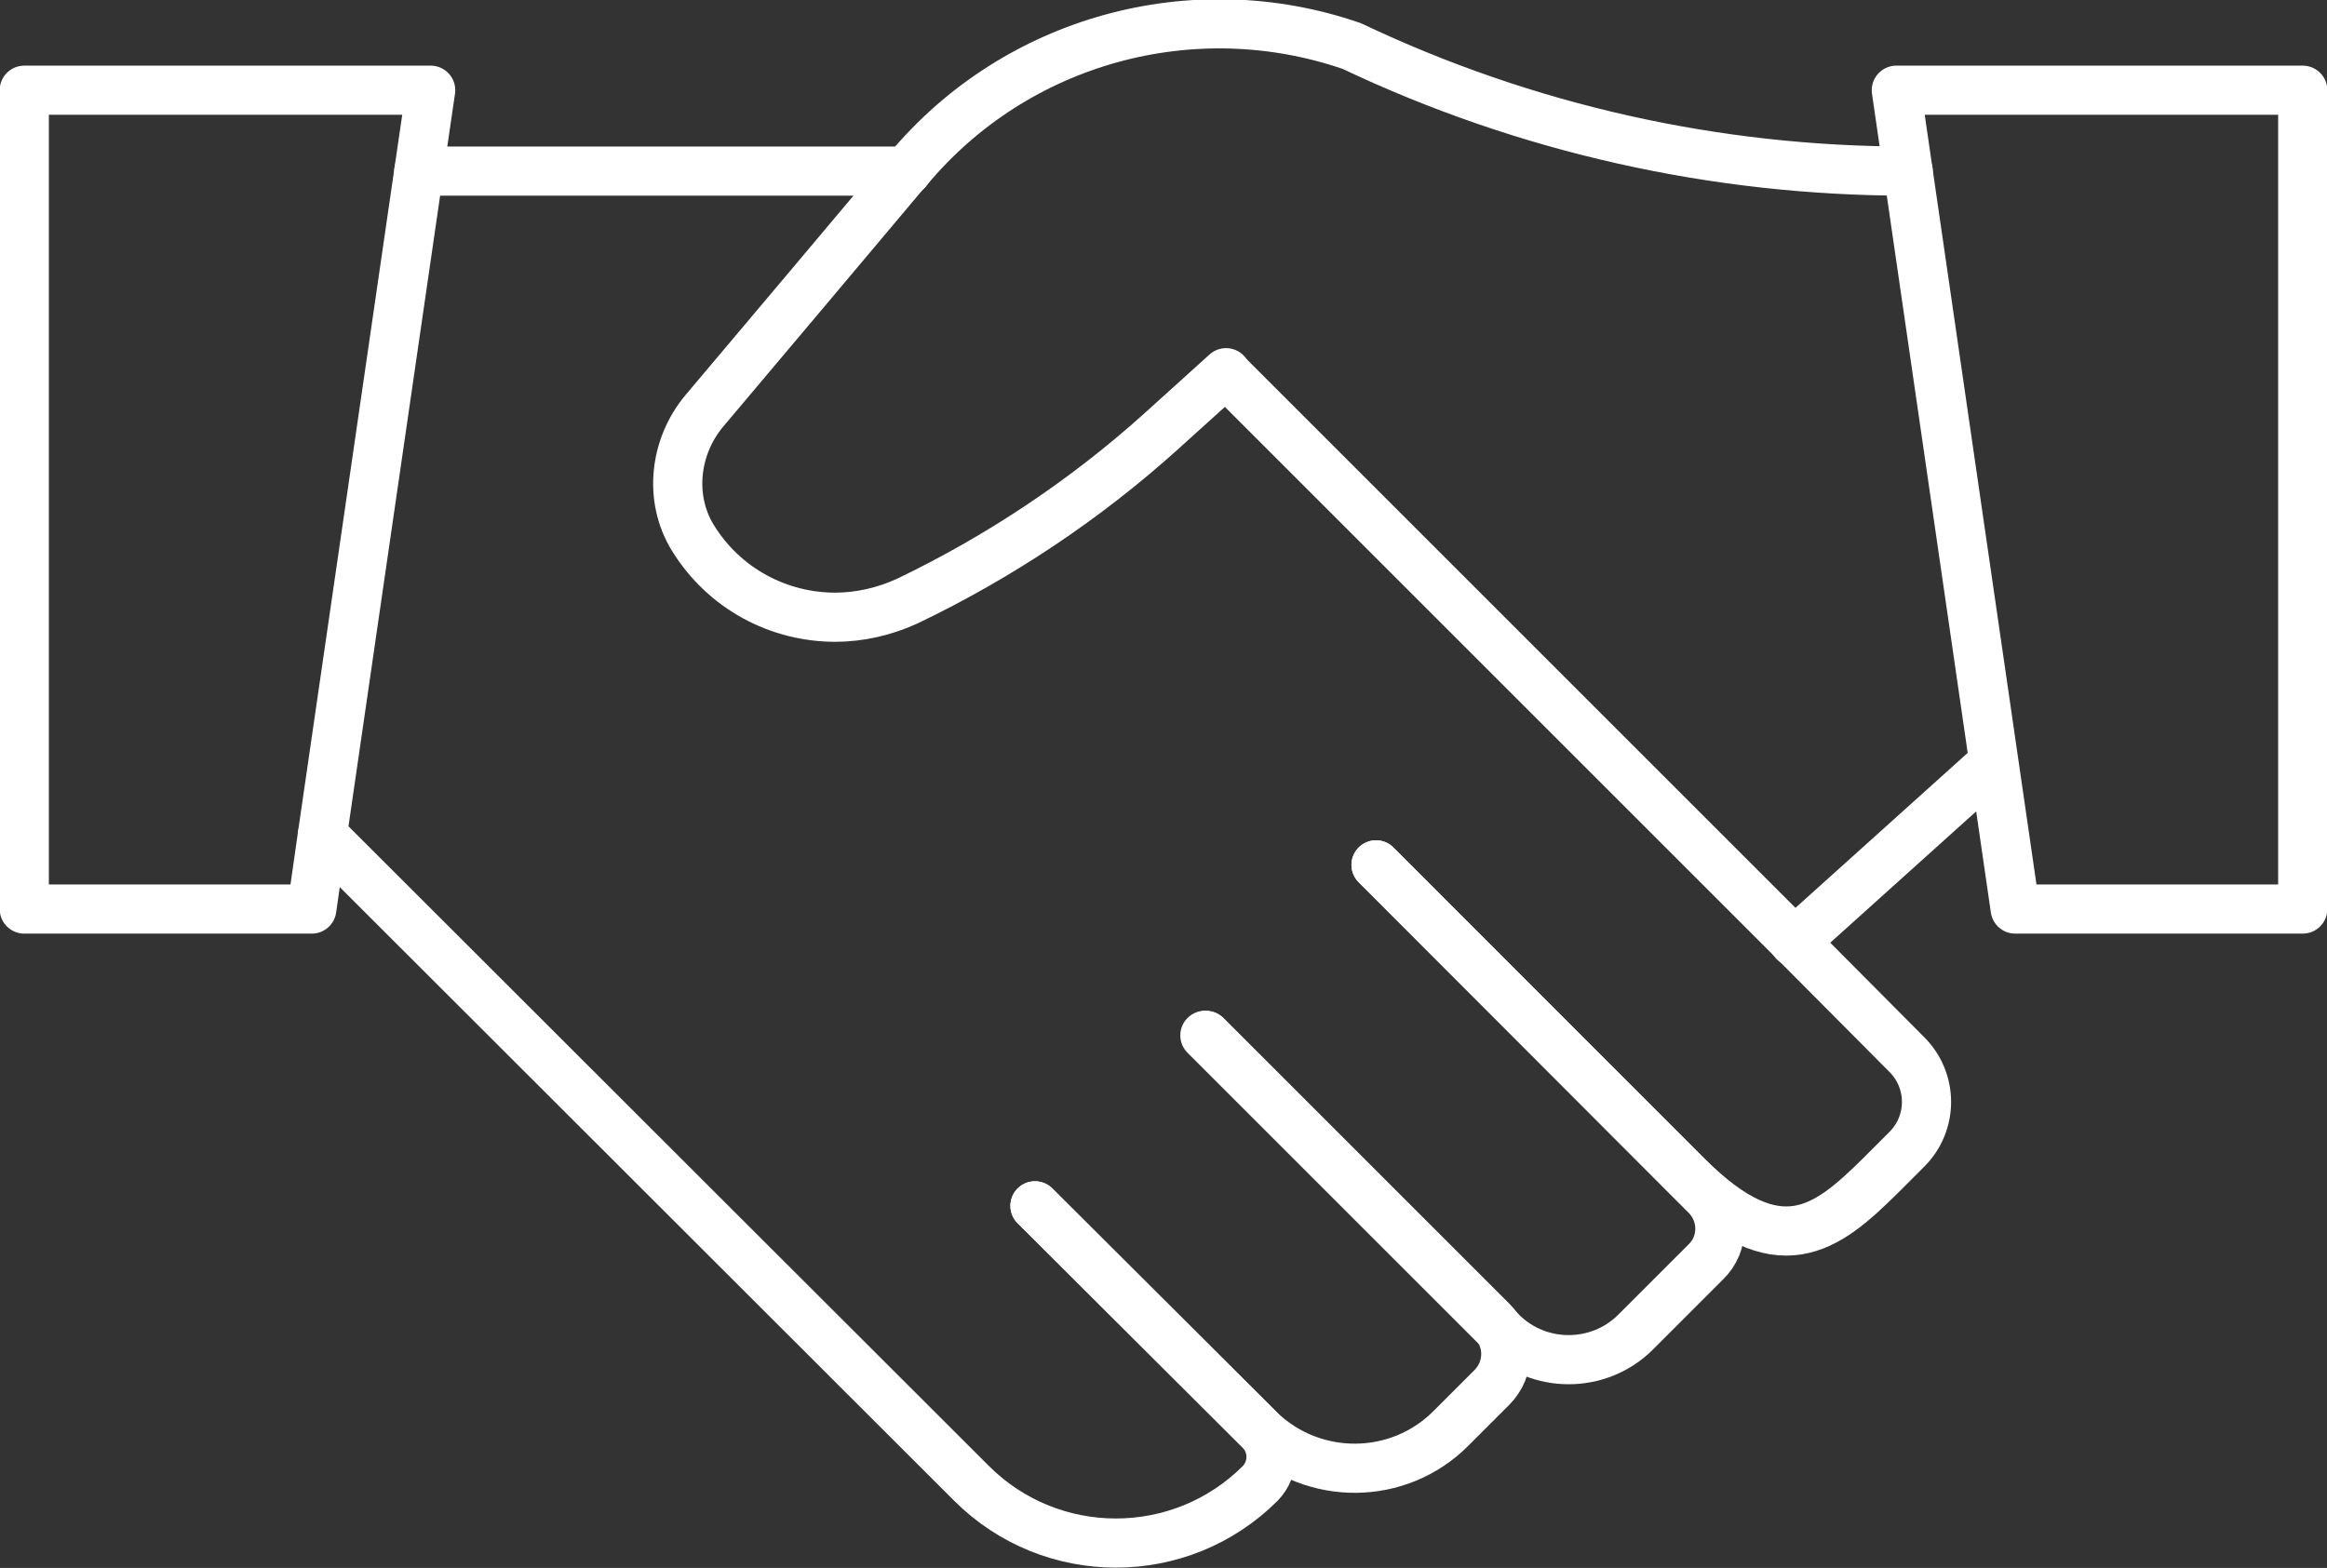
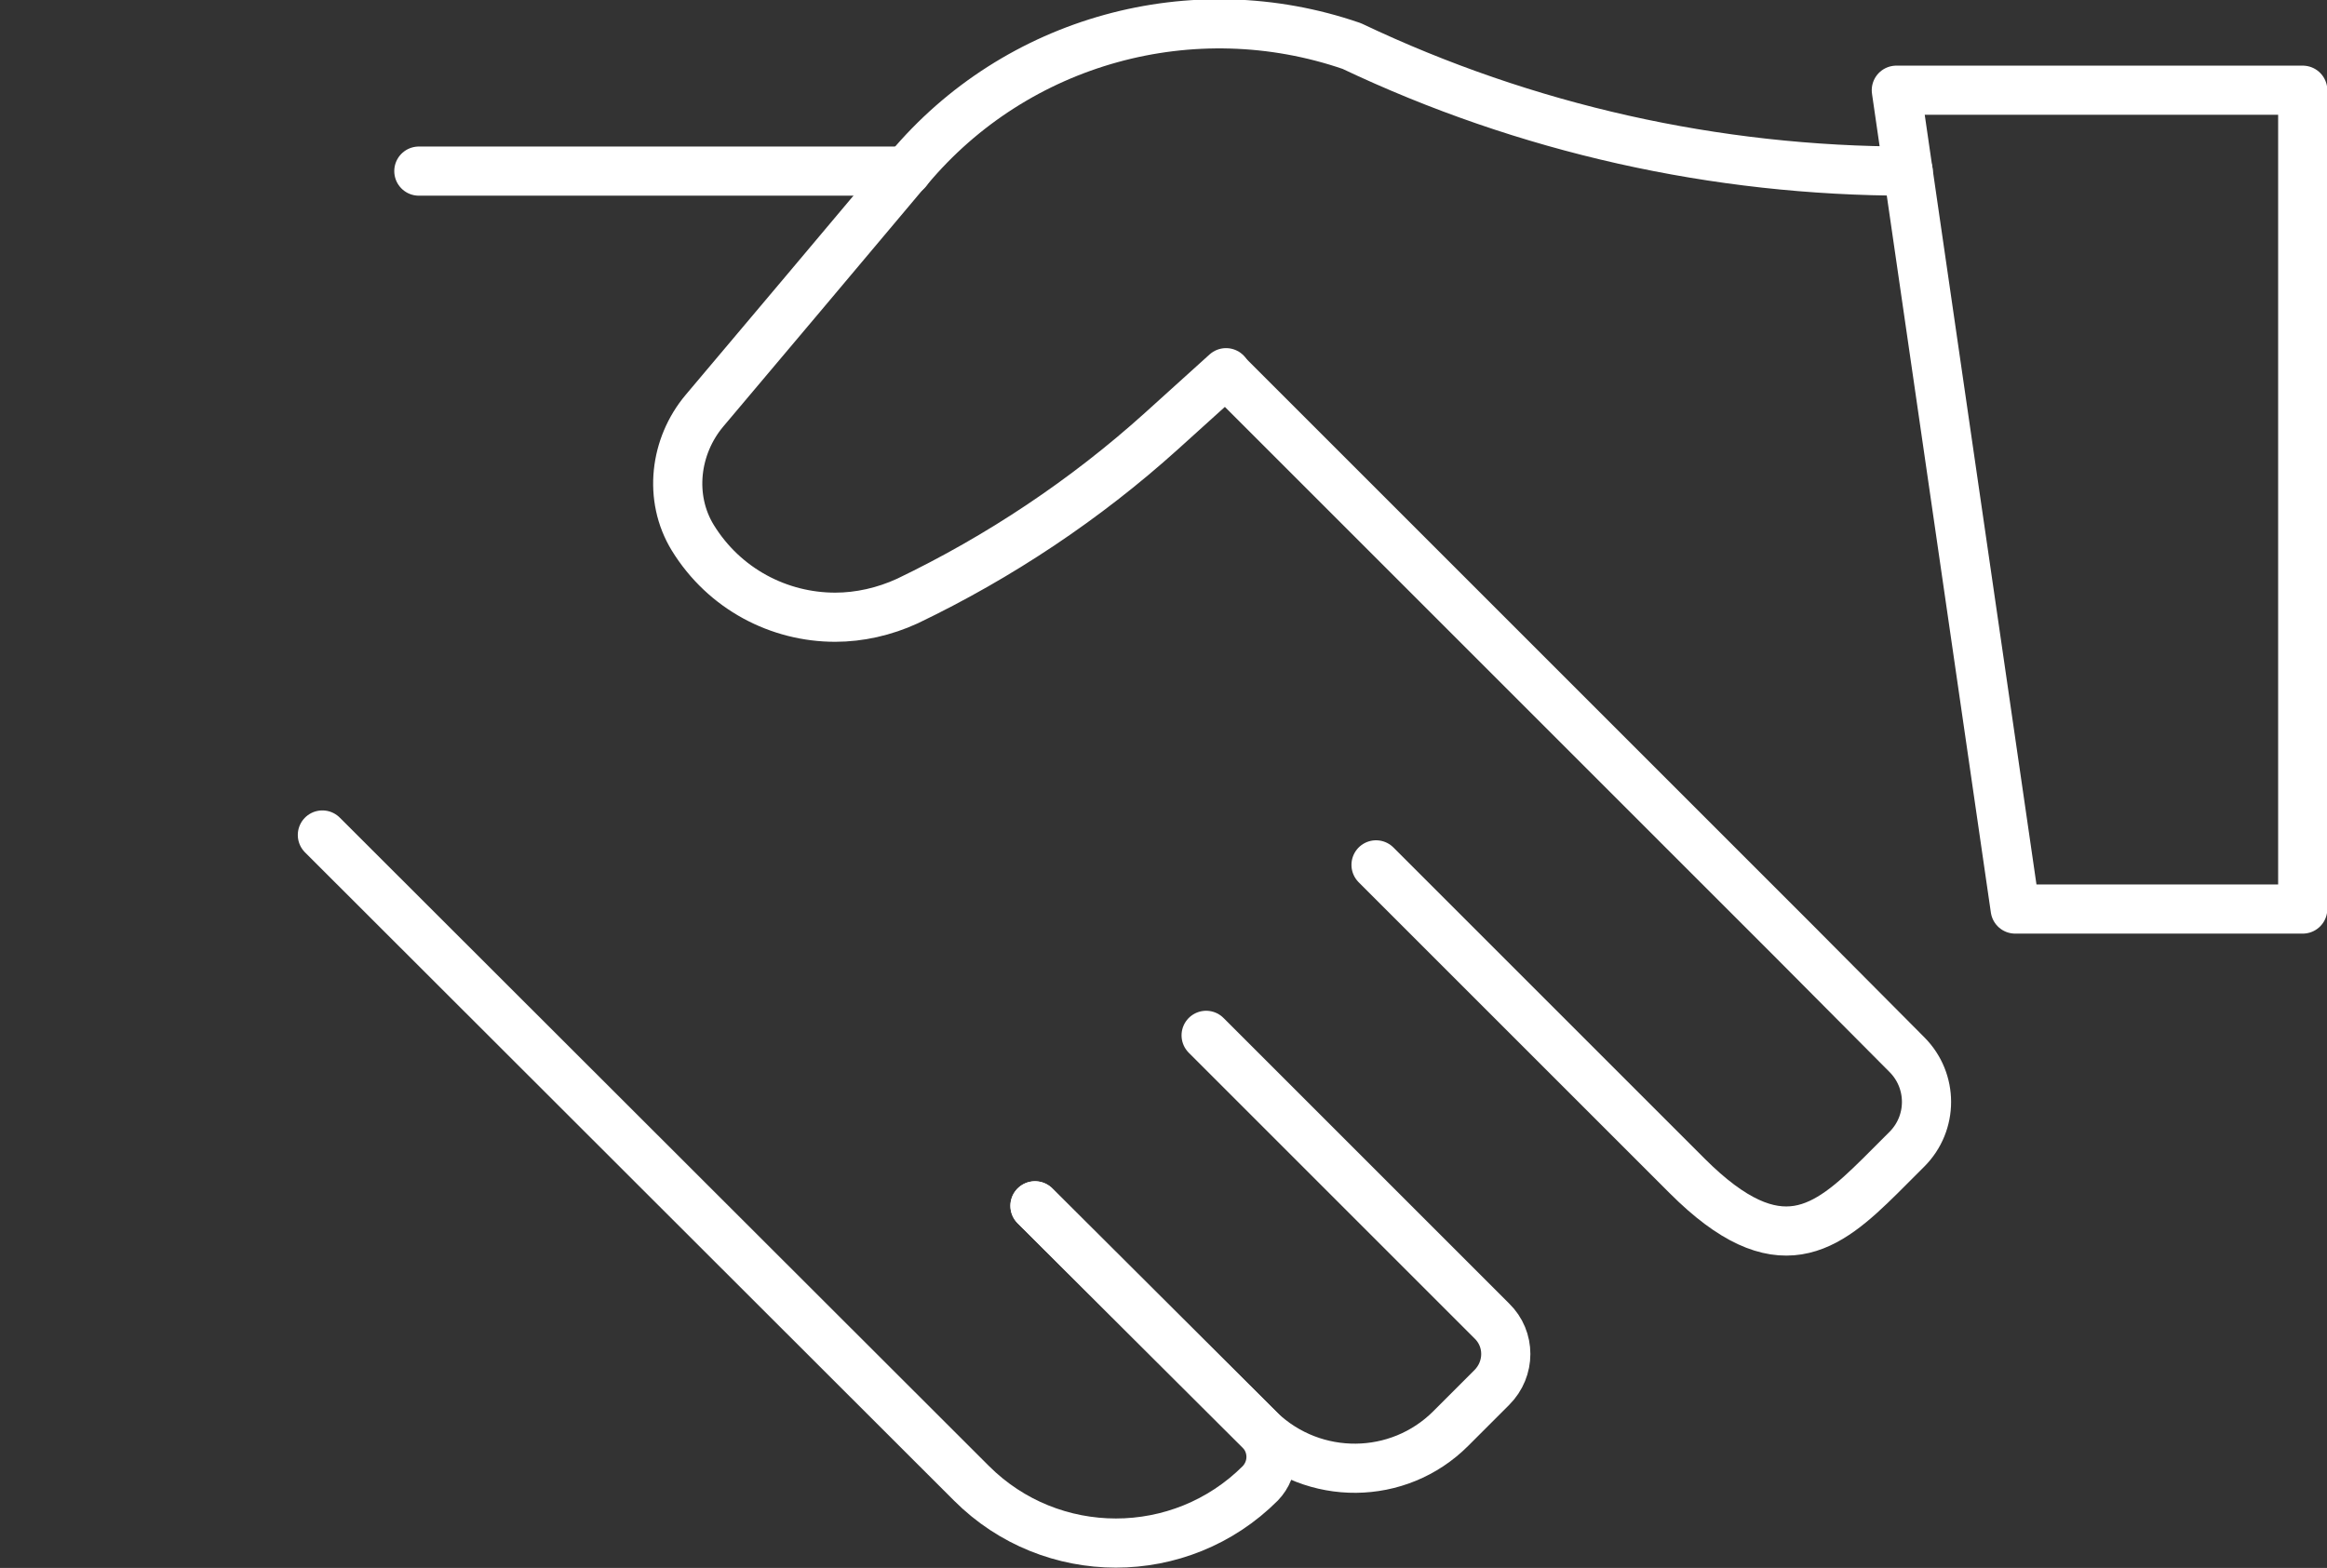
<svg xmlns="http://www.w3.org/2000/svg" id="Layer_2" viewBox="0 0 37.39 25.2">
  <rect x="0" y="0" width="37.39" height="25.2" fill="#333333" stroke="none" />
  <defs>
    <style>.cls-1{fill:none;stroke:#fff;stroke-linecap:round;stroke-linejoin:round;stroke-width:.79px;}</style>
  </defs>
  <g id="Layer_1-2">
    <path class="cls-1" d="m19.71,6.01h0l6.67,6.67,1.93,1.93.53.53,1.8,1.81c.42.42.42,1.1,0,1.52l-.43.43c-.86.85-1.63,1.47-3.1,0l-5-5" />
-     <path class="cls-1" d="m22.11,13.9h0s5,5.01,5,5.01l.3.3c.3.3.3.78,0,1.07l-1.13,1.13c-.59.59-1.56.59-2.15,0l-4.77-4.77" />
    <path class="cls-1" d="m16.63,19.38l3.62,3.61h0c.86.82,2.22.81,3.06-.03l.66-.66c.3-.3.3-.78,0-1.07l-.3-.3-4.29-4.29" />
    <path class="cls-1" d="m16.63,19.38l3.62,3.61h0c.23.24.23.61,0,.85-.64.64-1.48.96-2.32.96s-1.68-.32-2.32-.96L5.18,13.42" />
    <line class="cls-1" x1="14.57" y1="2.75" x2="6.73" y2="2.75" />
-     <polygon class="cls-1" points="6.92 1.45 6.73 2.75 5.18 13.42 5.01 14.61 .39 14.61 .39 1.45 6.92 1.45" />
    <polygon class="cls-1" points="32.38 14.61 37 14.61 37 1.45 30.47 1.45 32.38 14.61" />
-     <line class="cls-1" x1="32.03" y1="12.26" x2="28.83" y2="15.14" />
    <path class="cls-1" d="m30.66,2.75h0c-3.09,0-6.14-.68-8.94-2.01h0c-2.55-.88-5.39-.1-7.12,1.97l-.03.03-1.64,1.95-1.61,1.91c-.48.57-.58,1.4-.19,2.04.51.83,1.39,1.28,2.29,1.28.39,0,.79-.09,1.16-.26h0c1.48-.71,2.86-1.63,4.08-2.73l1.04-.94h0" />
  </g>
</svg>